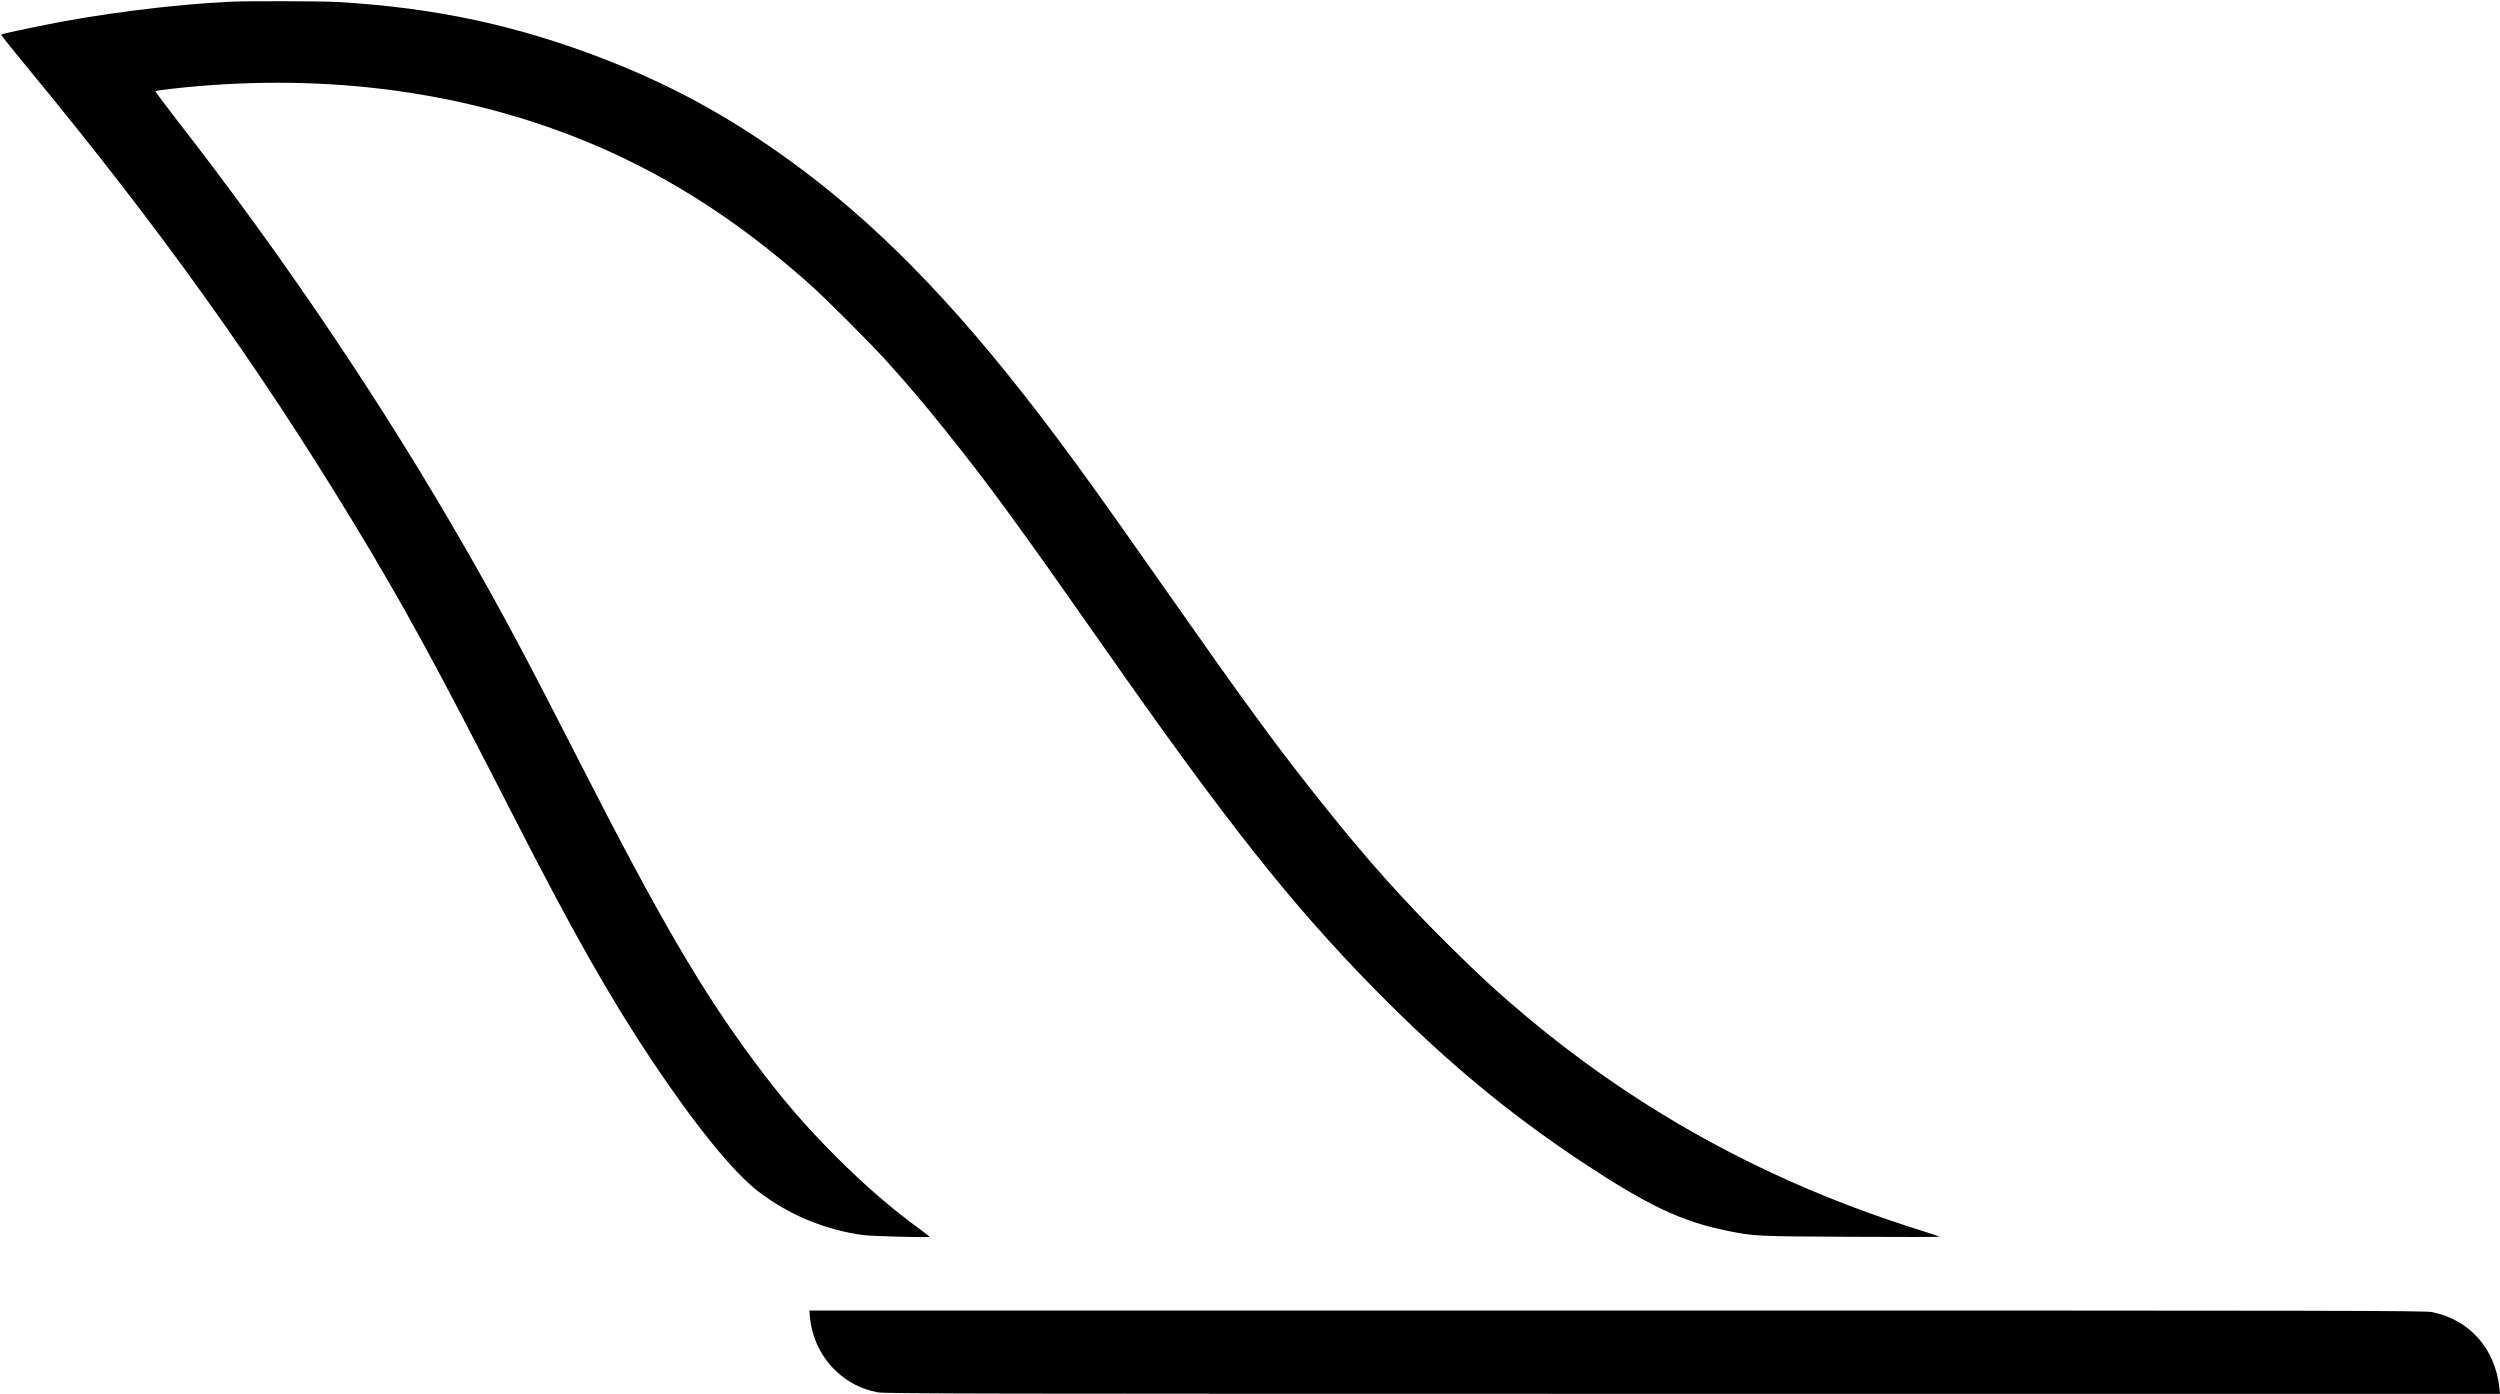
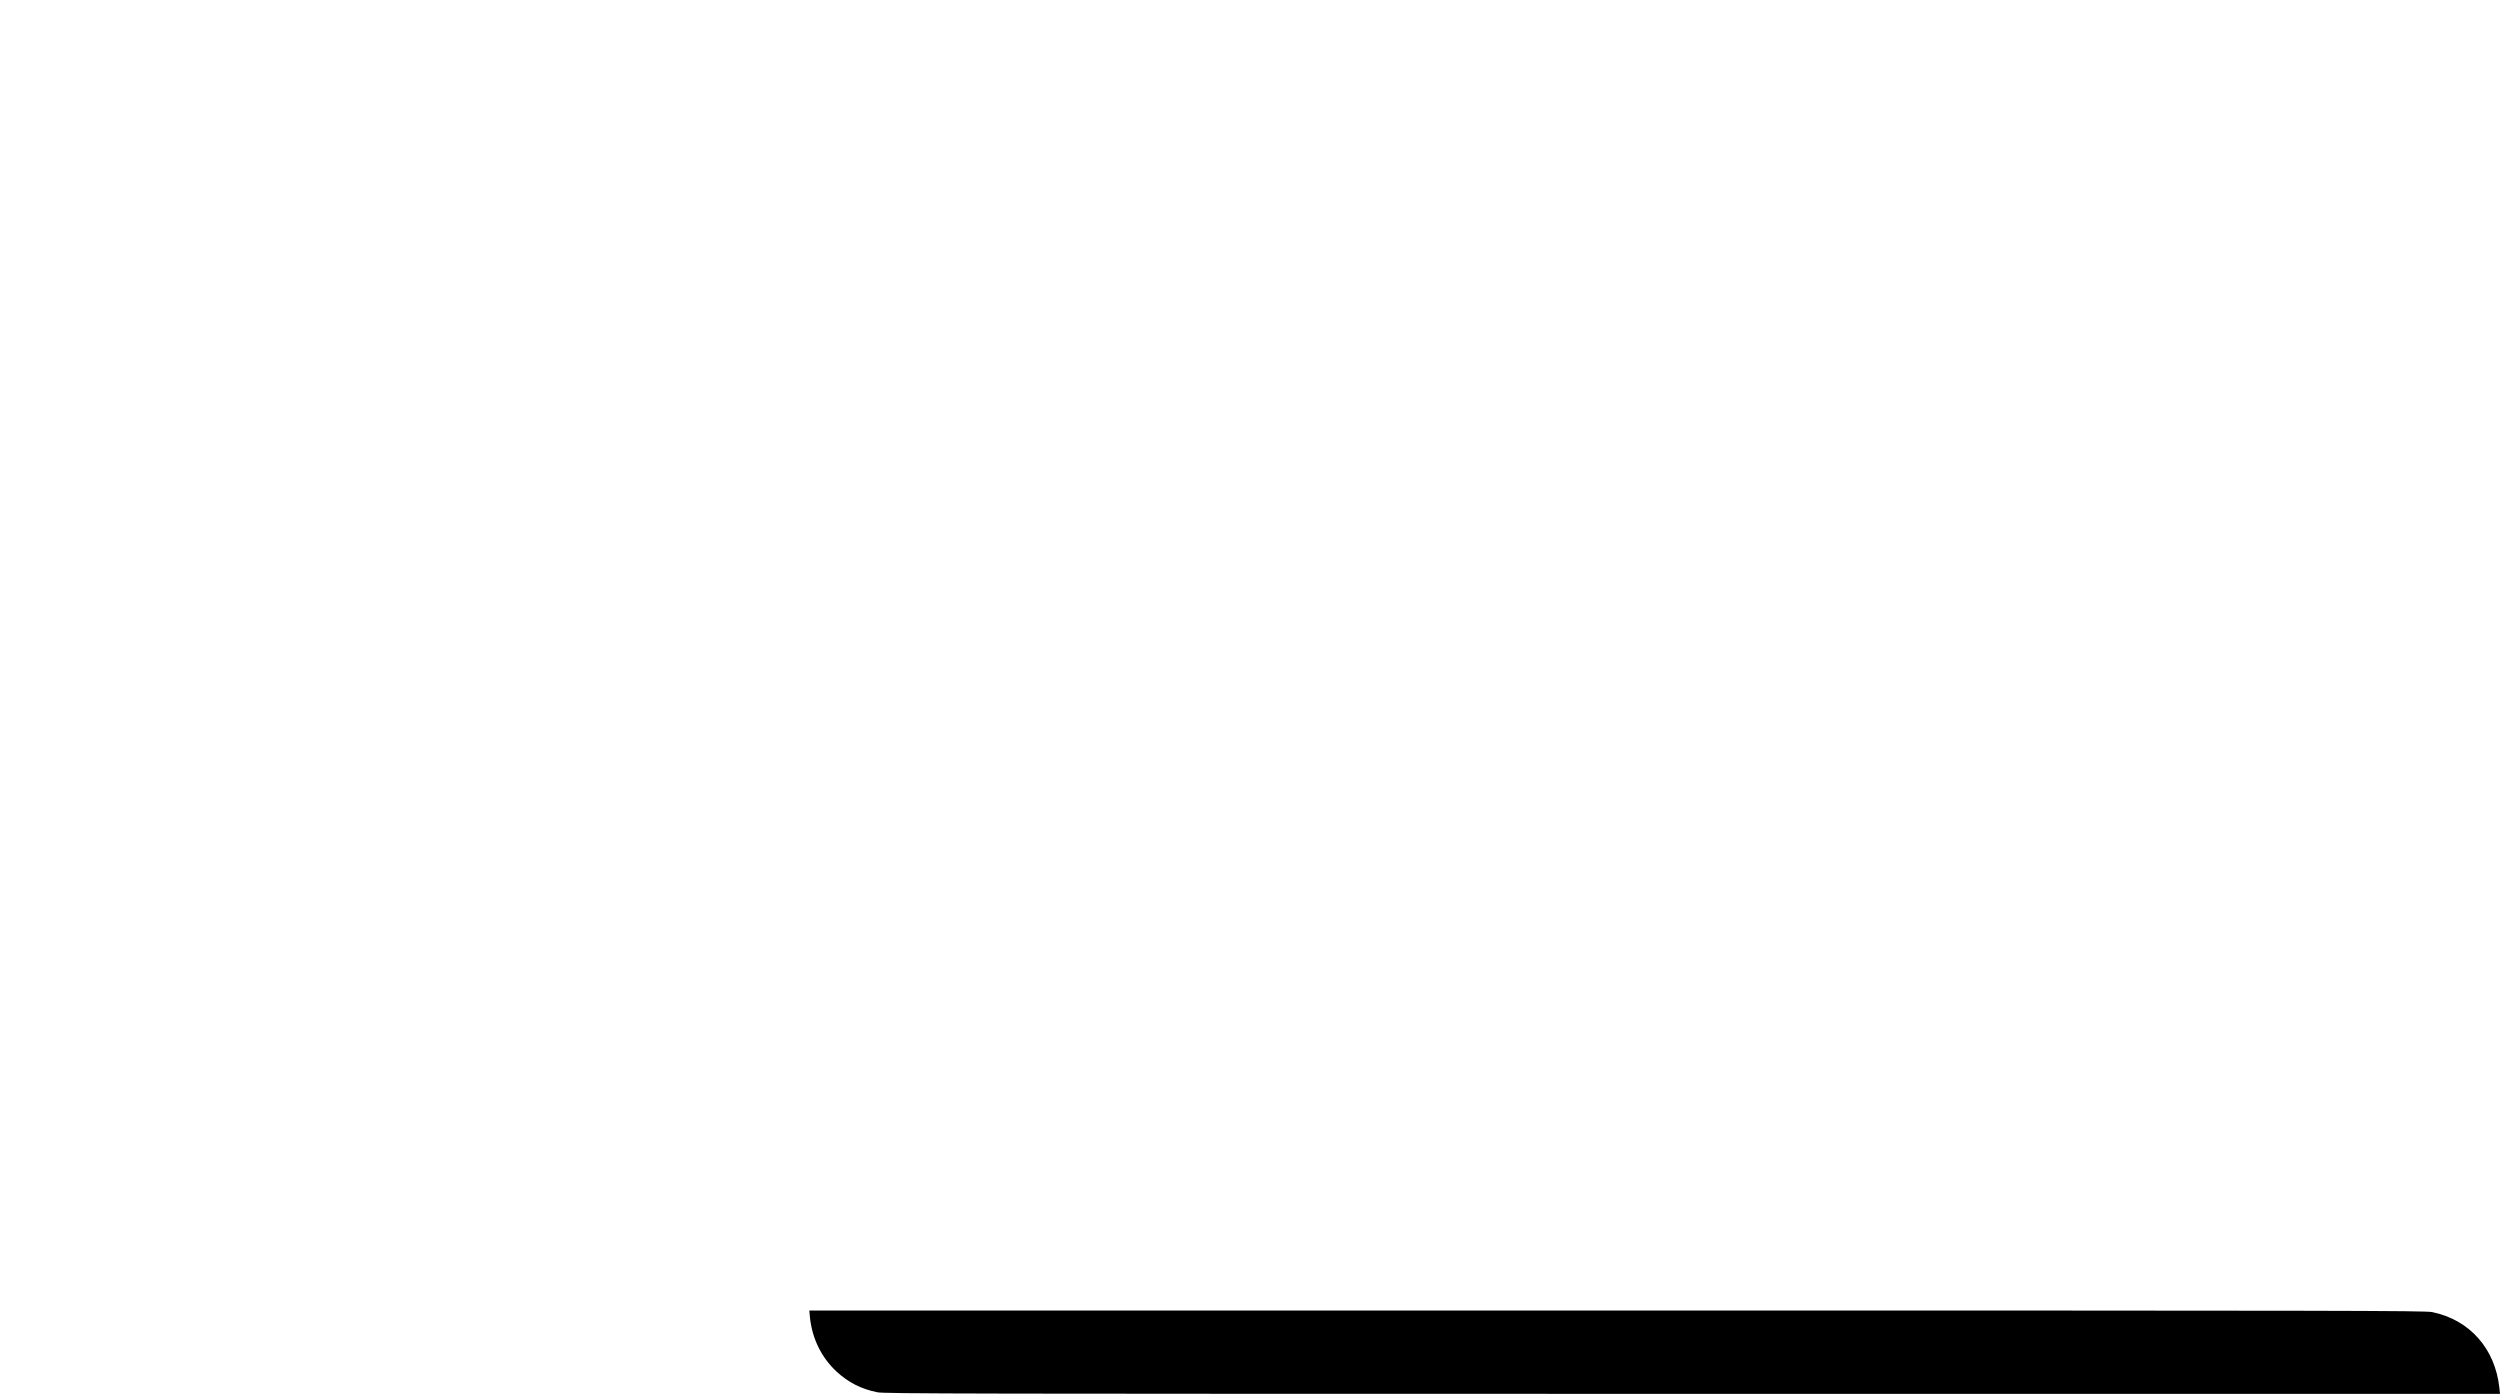
<svg xmlns="http://www.w3.org/2000/svg" version="1.0" width="2520pt" height="1405pt" viewBox="0 0 2520 1405" preserveAspectRatio="xMidYMid meet">
  <g transform="translate(0,1405) scale(0.1,-0.1)" fill="#000000" stroke="none">
-     <path d="M2330 14033 c-596 -28 -1349 -124 -1945 -248 -364 -76 -376 -79 -371 -91 3 -7 123 -155 266 -330 1319 -1598 2302 -2969 3272 -4564 513 -844 841 -1445 1623 -2975 597 -1168 971 -1828 1396 -2465 436 -653 824 -1131 1074 -1321 308 -236 673 -387 1060 -439 87 -11 665 -27 665 -17 0 3 -42 36 -93 73 -300 220 -553 439 -848 733 -319 320 -541 578 -826 961 -528 710 -954 1440 -1738 2975 -568 1112 -783 1515 -1148 2154 -850 1487 -1860 2986 -2961 4396 -107 138 -192 253 -188 256 4 4 72 14 152 23 1453 165 2844 -1 4081 -487 843 -331 1603 -808 2354 -1476 168 -149 624 -605 791 -791 206 -228 381 -435 593 -700 429 -534 737 -957 1586 -2170 1243 -1777 1905 -2612 2750 -3469 692 -702 1329 -1232 2075 -1726 657 -435 1001 -598 1455 -690 280 -57 291 -57 1255 -62 492 -3 892 -2 889 1 -3 4 -112 40 -242 81 -1465 464 -2757 1167 -3907 2127 -281 235 -478 415 -778 712 -484 479 -850 889 -1313 1471 -447 561 -737 957 -1583 2164 -619 882 -776 1101 -1072 1498 -909 1215 -1697 2046 -2554 2692 -639 481 -1253 828 -1964 1108 -898 353 -1747 537 -2740 593 -158 9 -896 11 -1066 3z" />
    <path d="M8164 773 c22 -215 116 -407 268 -548 119 -110 248 -176 411 -209 69 -15 838 -16 8217 -16 l8140 0 -6 58 c-42 397 -299 688 -677 766 -69 15 -838 16 -8218 16 l-8141 0 6 -67z" />
  </g>
</svg>